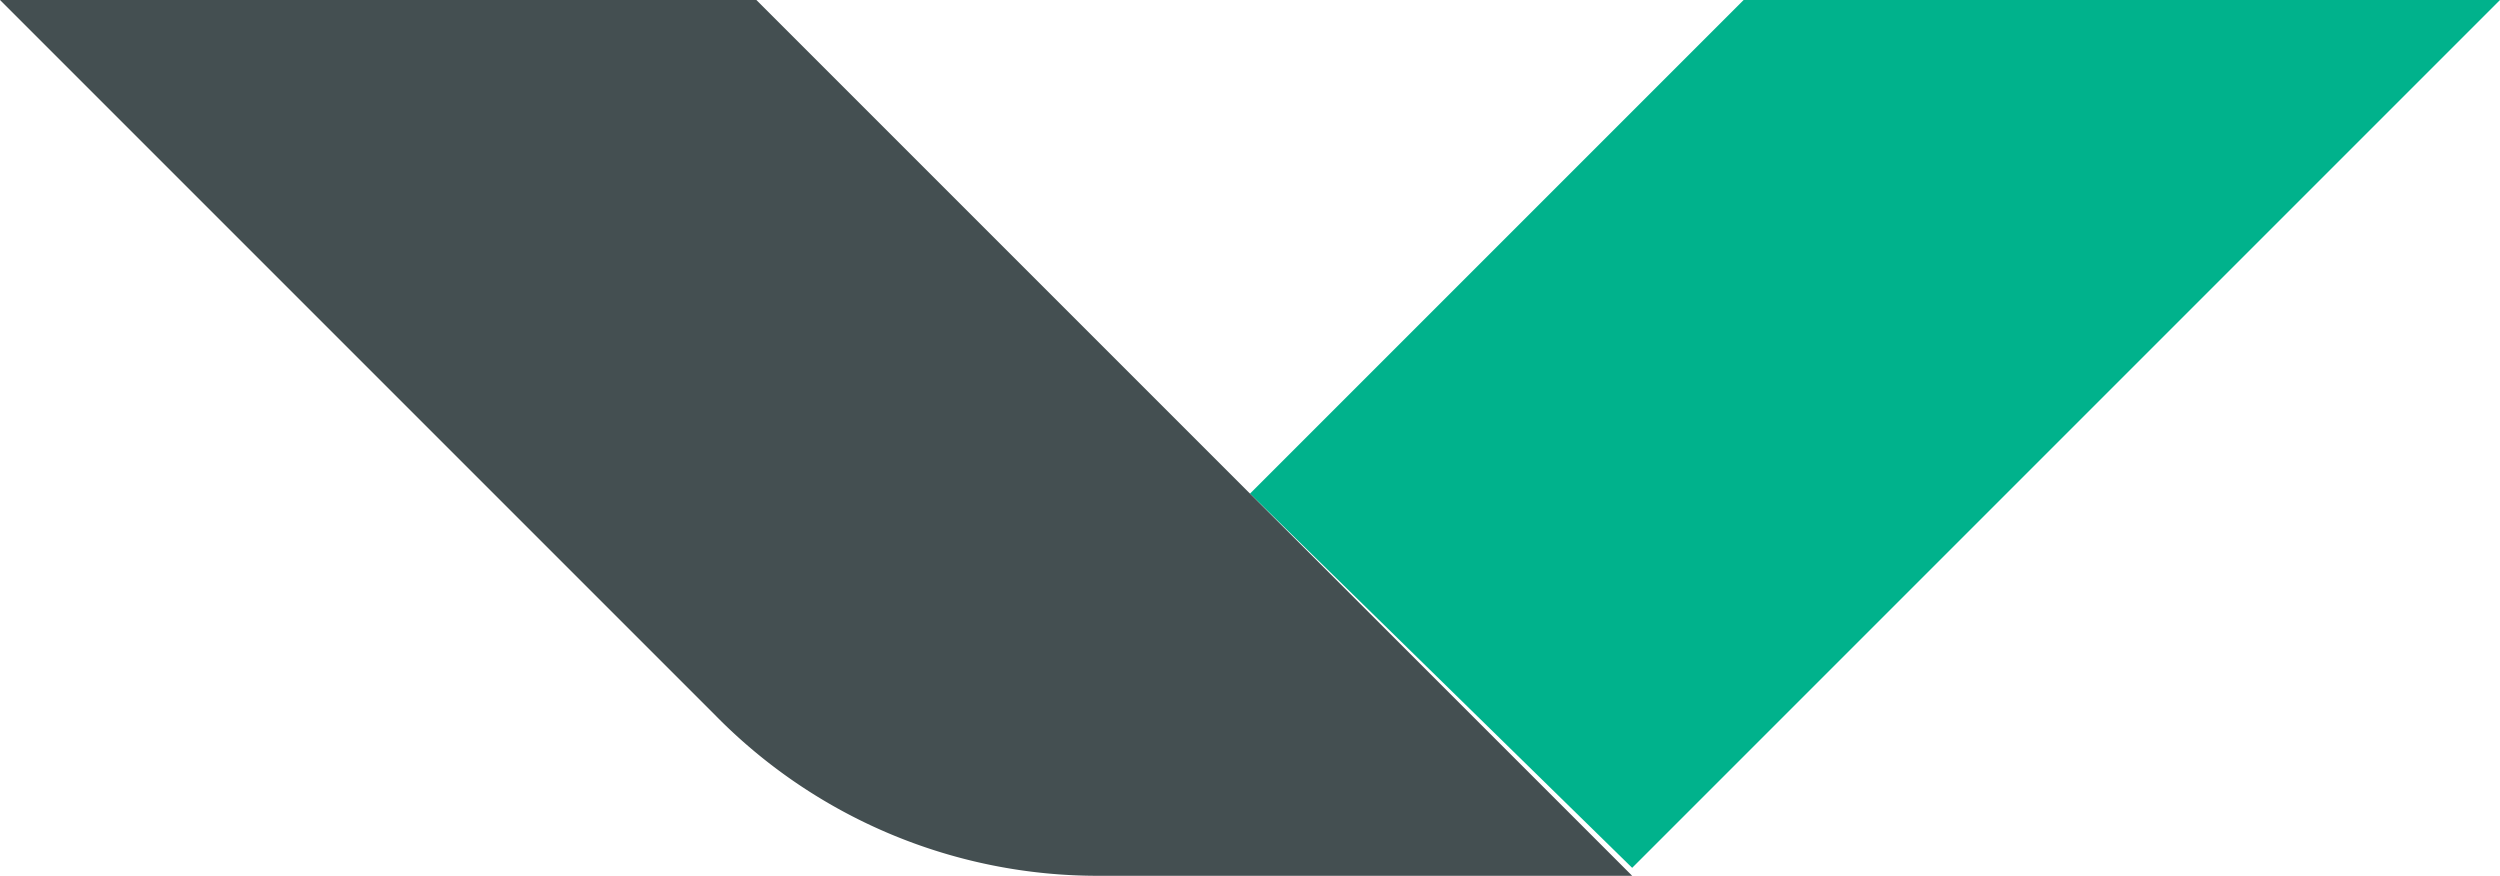
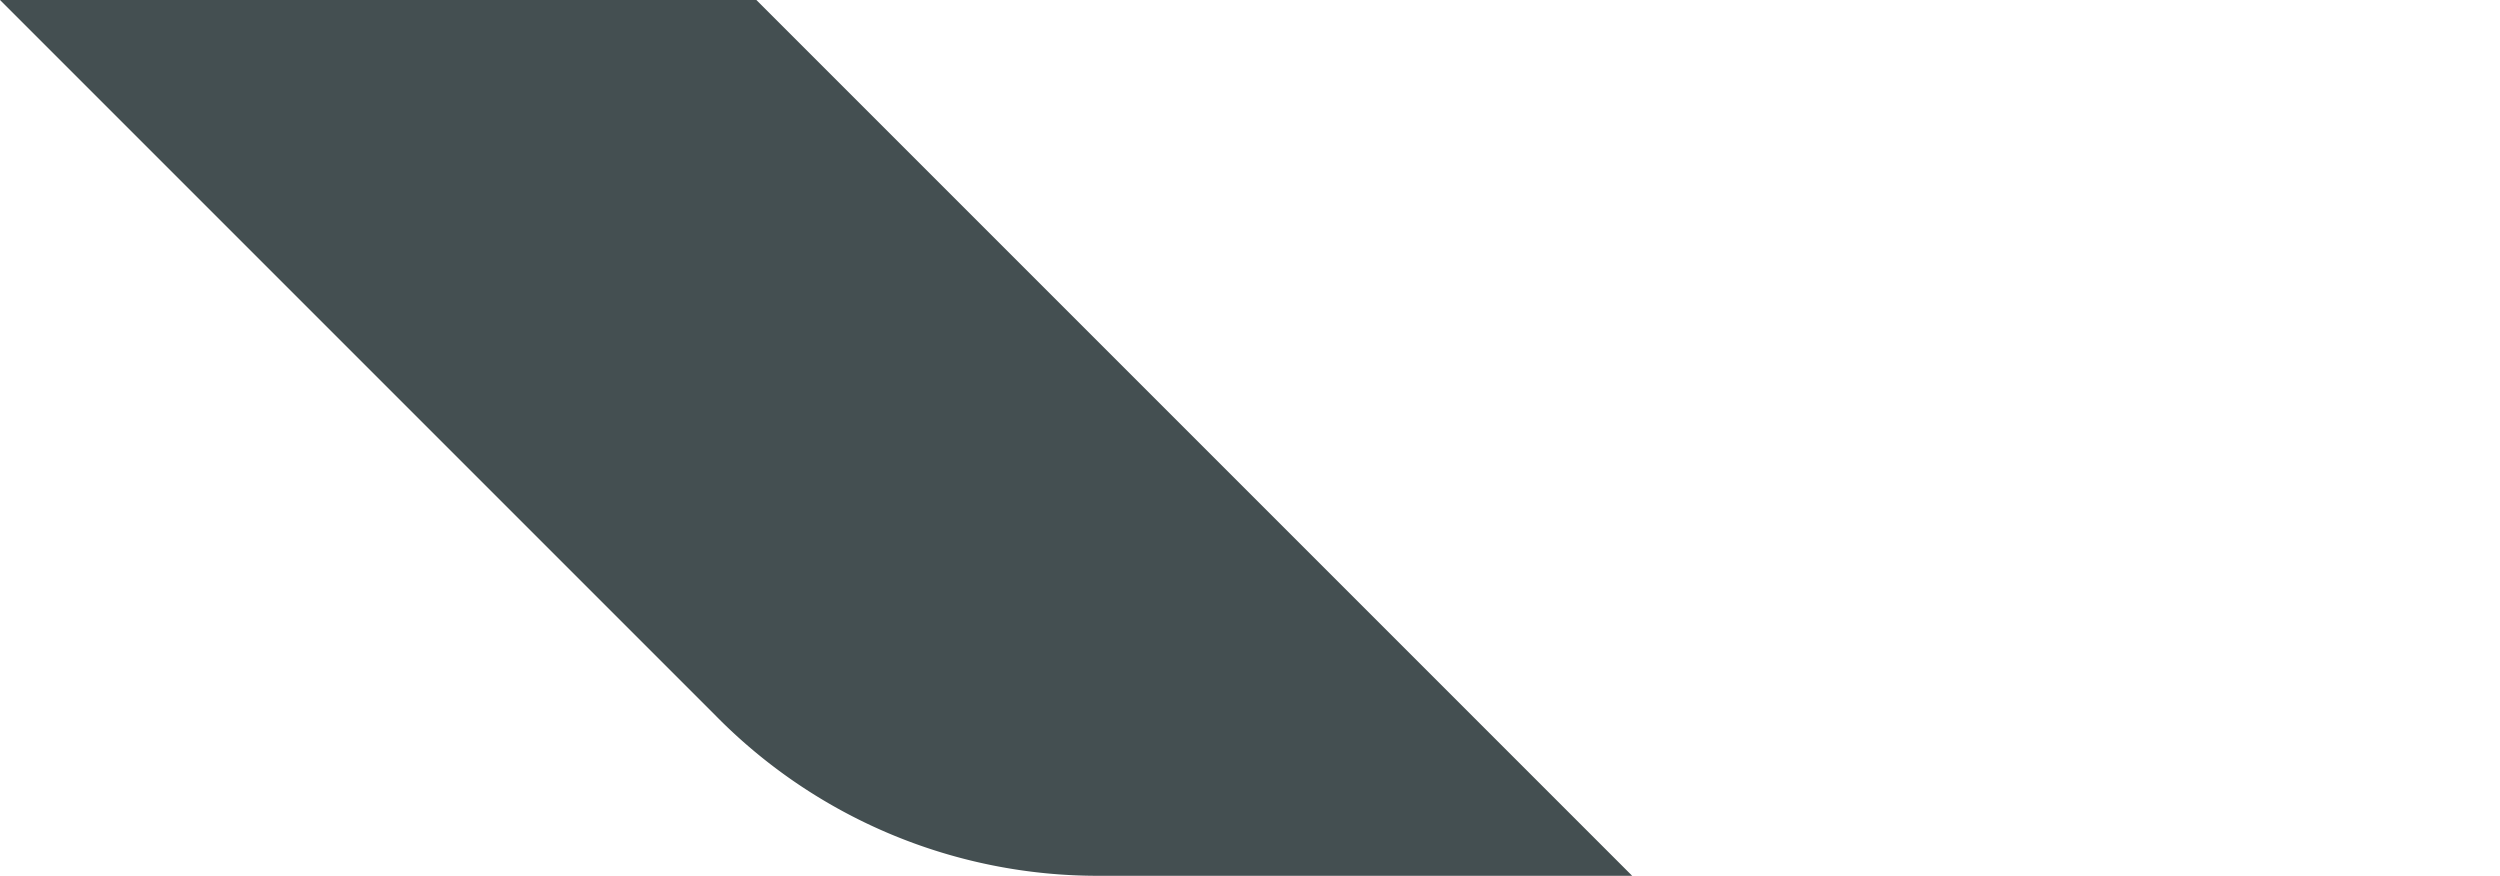
<svg xmlns="http://www.w3.org/2000/svg" viewBox="0 0 31.4 11">
  <defs>
    <style>.cls-1{fill:#00b28c;}.cls-2{fill:#444f51;}</style>
  </defs>
  <title>Risorsa 1</title>
  <g id="Livello_2" data-name="Livello 2">
    <g id="Livello_1-2" data-name="Livello 1">
-       <polygon class="cls-1" points="21.9 0 15.7 6.2 20.5 10.9 31.4 0 21.9 0" />
-       <path class="cls-2" d="M0,0,9,9a6.73,6.73,0,0,0,4.8,2h6.7L9.5,0Z" />
+       <path class="cls-2" d="M0,0,9,9a6.73,6.73,0,0,0,4.8,2h6.7L9.5,0" />
    </g>
  </g>
</svg>